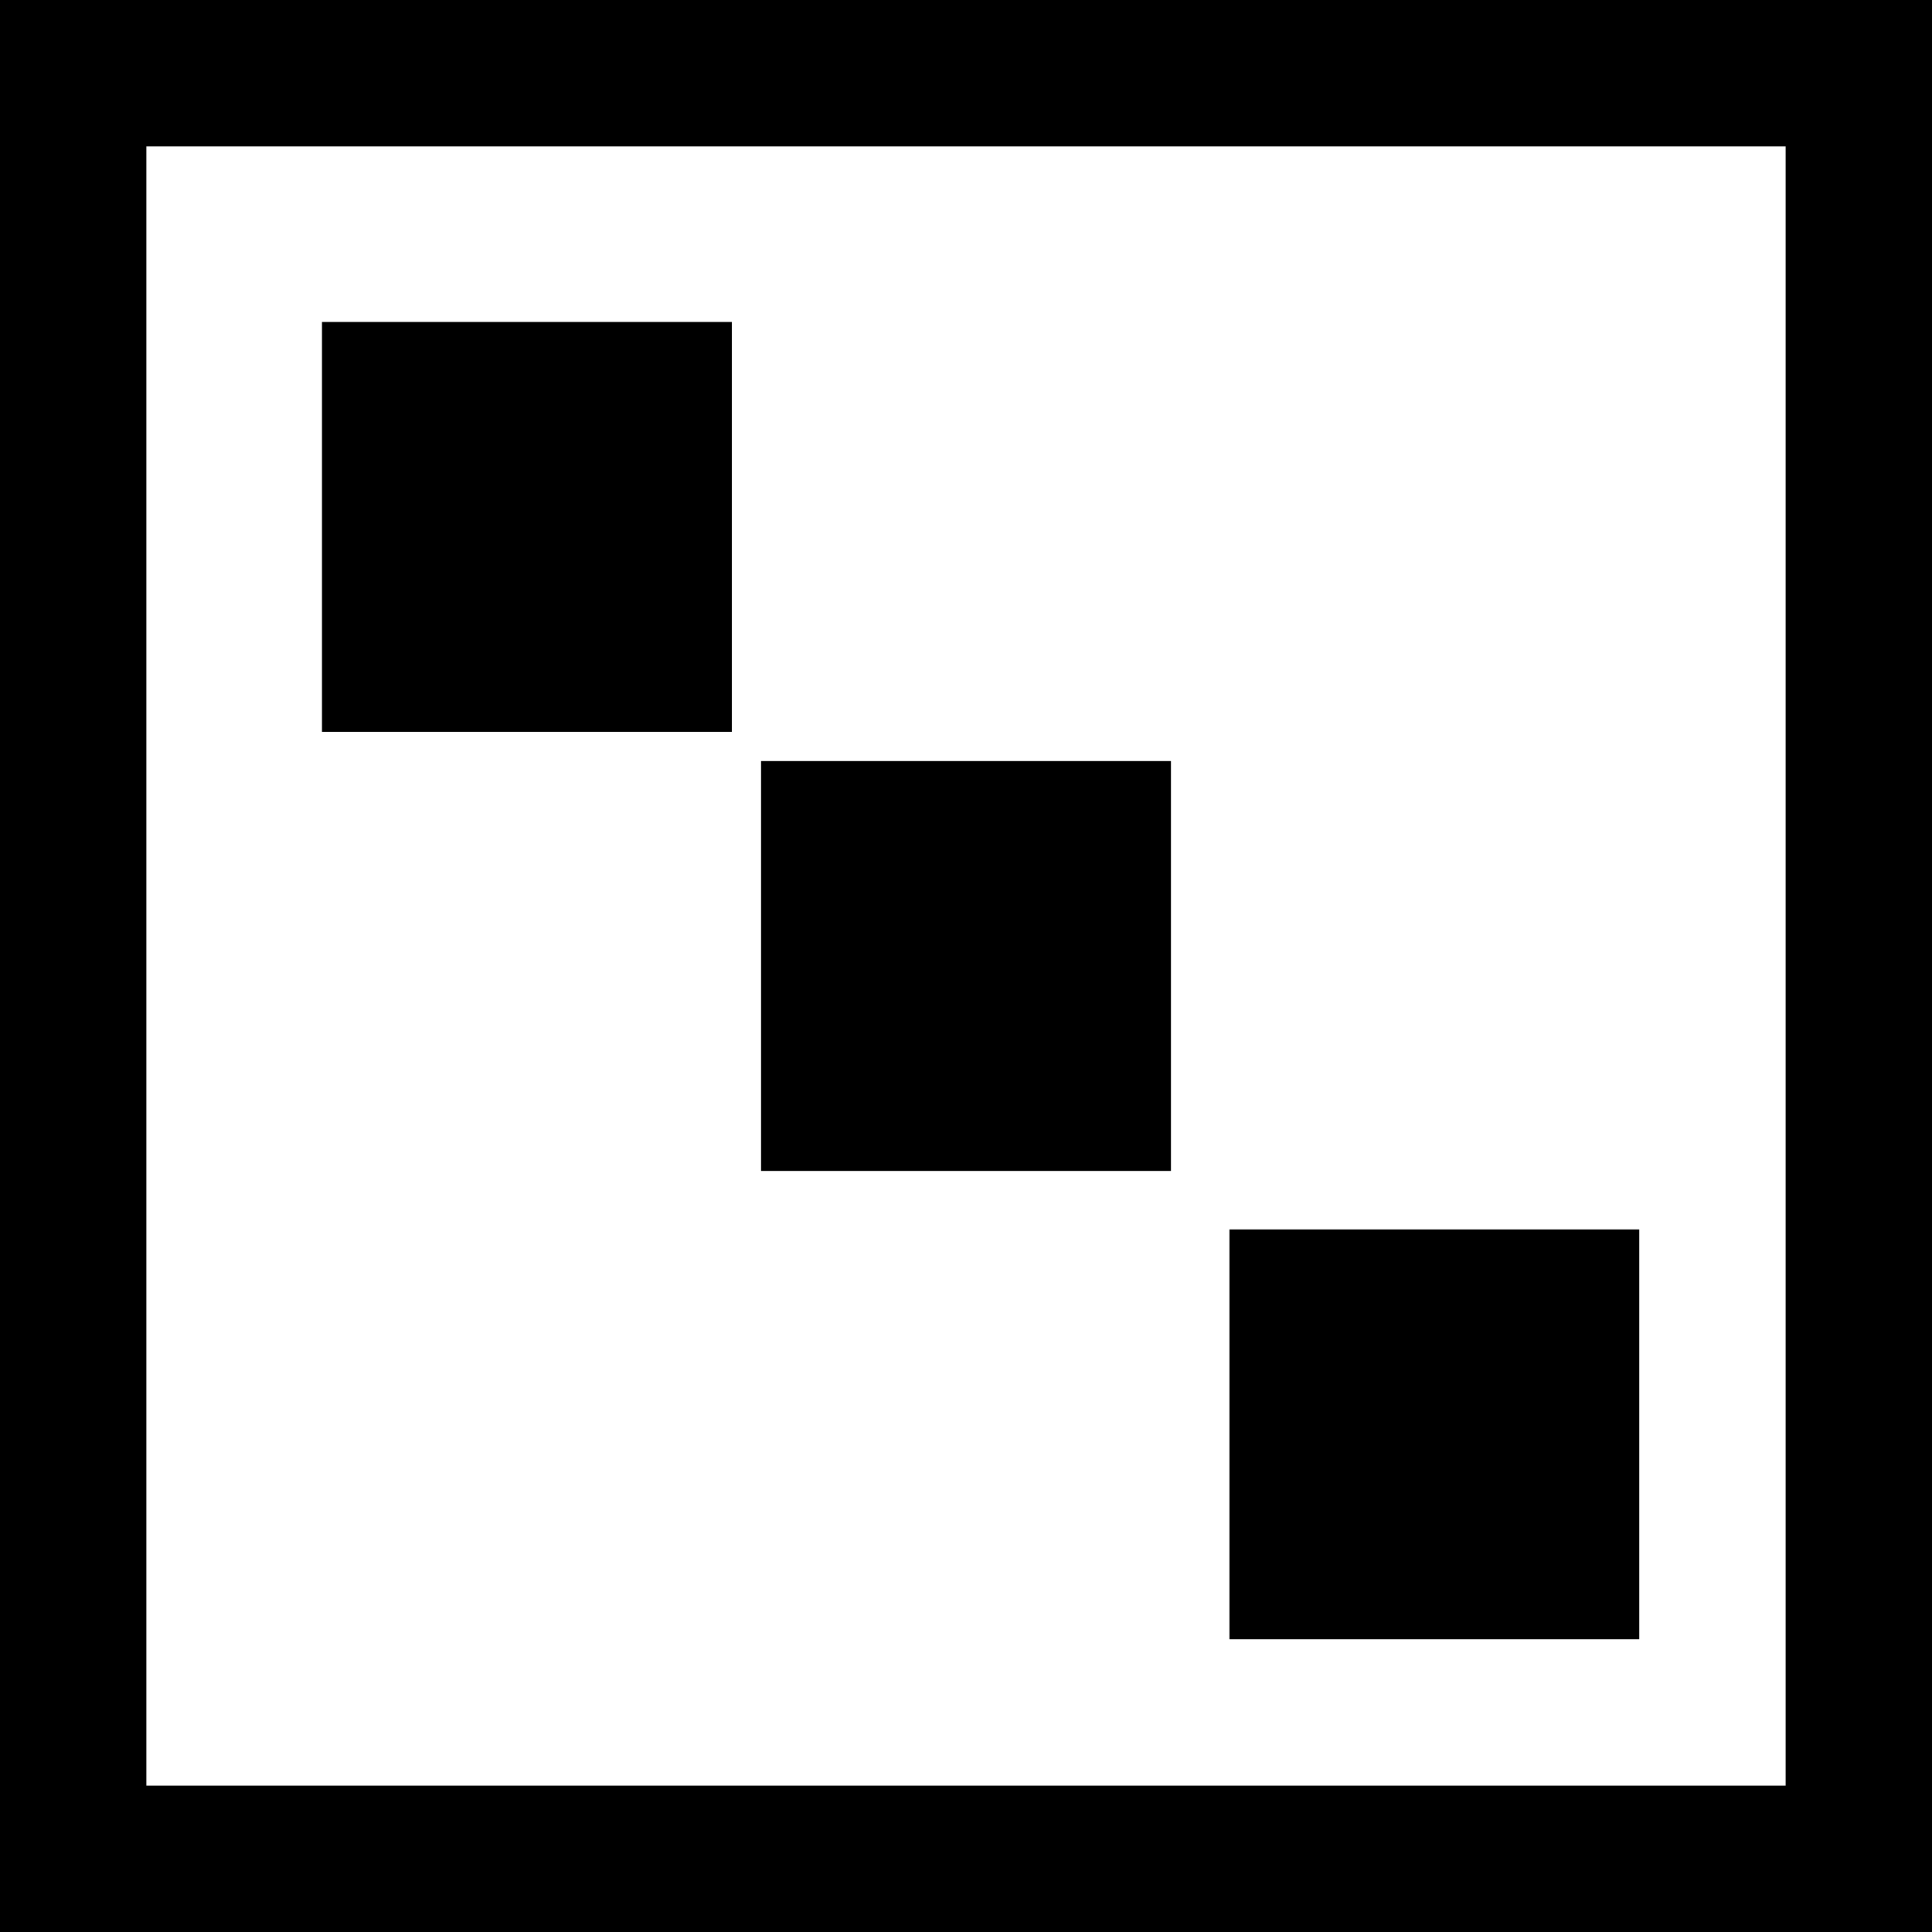
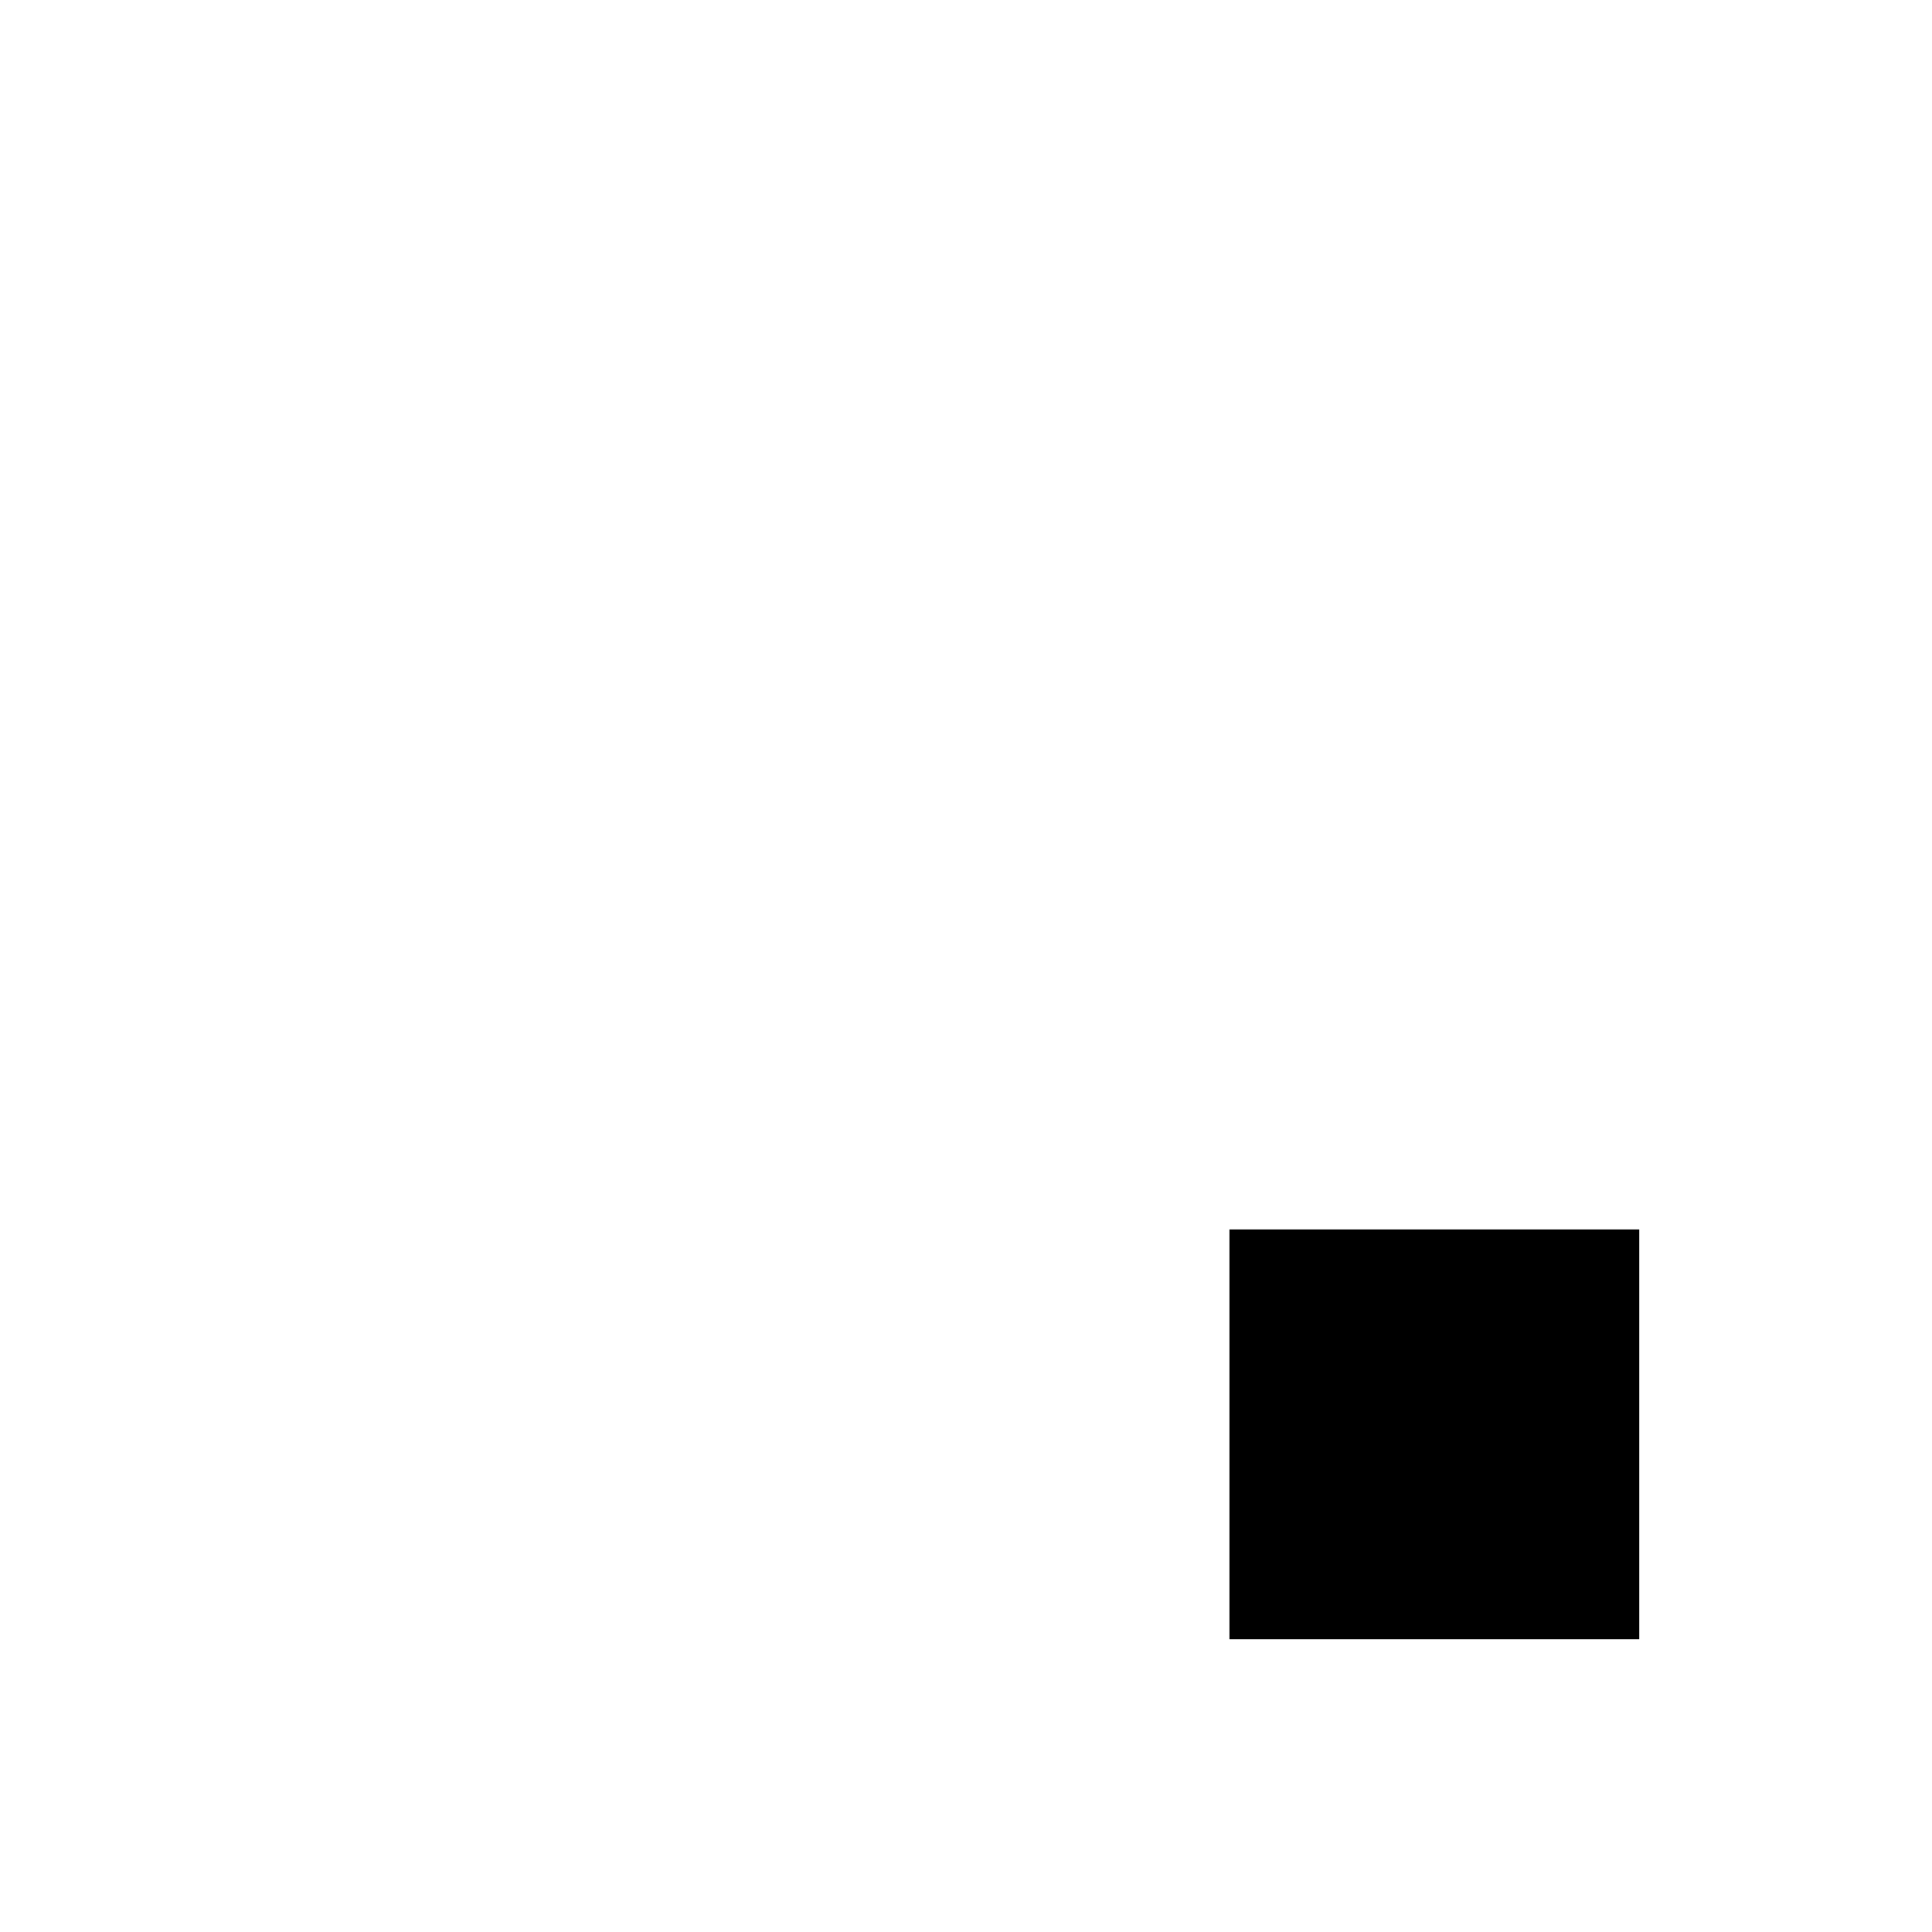
<svg xmlns="http://www.w3.org/2000/svg" width="66" height="66" viewBox="0 0 66 66">
  <g id="Grupo_161" data-name="Grupo 161" transform="translate(-719 -1007)">
    <g id="Rectángulo_60" data-name="Rectángulo 60" transform="translate(719 1007)" fill="none" stroke="#000" stroke-width="5">
      <rect width="66" height="66" stroke="none" />
-       <rect x="2.5" y="2.5" width="61" height="61" fill="none" />
    </g>
-     <rect id="Rectángulo_123" data-name="Rectángulo 123" width="14" height="14" transform="translate(730 1018)" />
-     <rect id="Rectángulo_124" data-name="Rectángulo 124" width="14" height="14" transform="translate(745 1033)" />
    <rect id="Rectángulo_125" data-name="Rectángulo 125" width="14" height="14" transform="translate(761 1049)" />
  </g>
</svg>